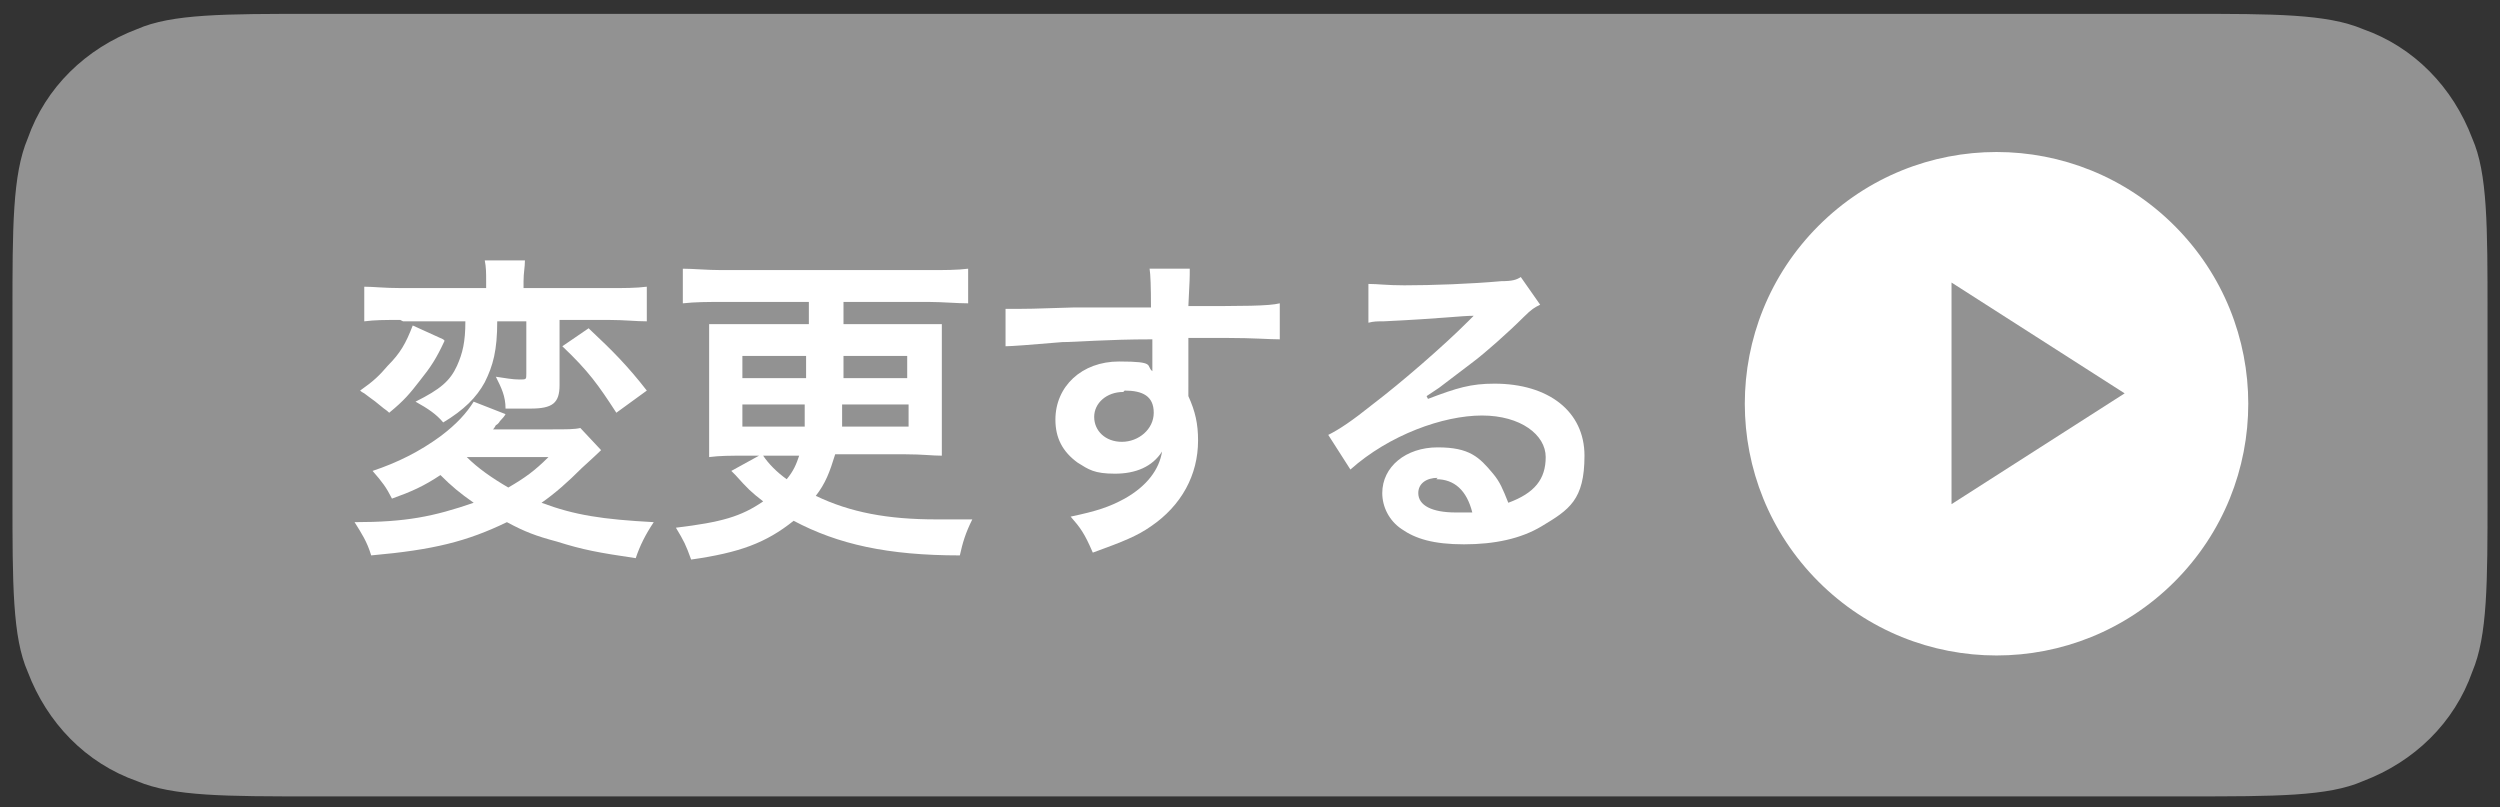
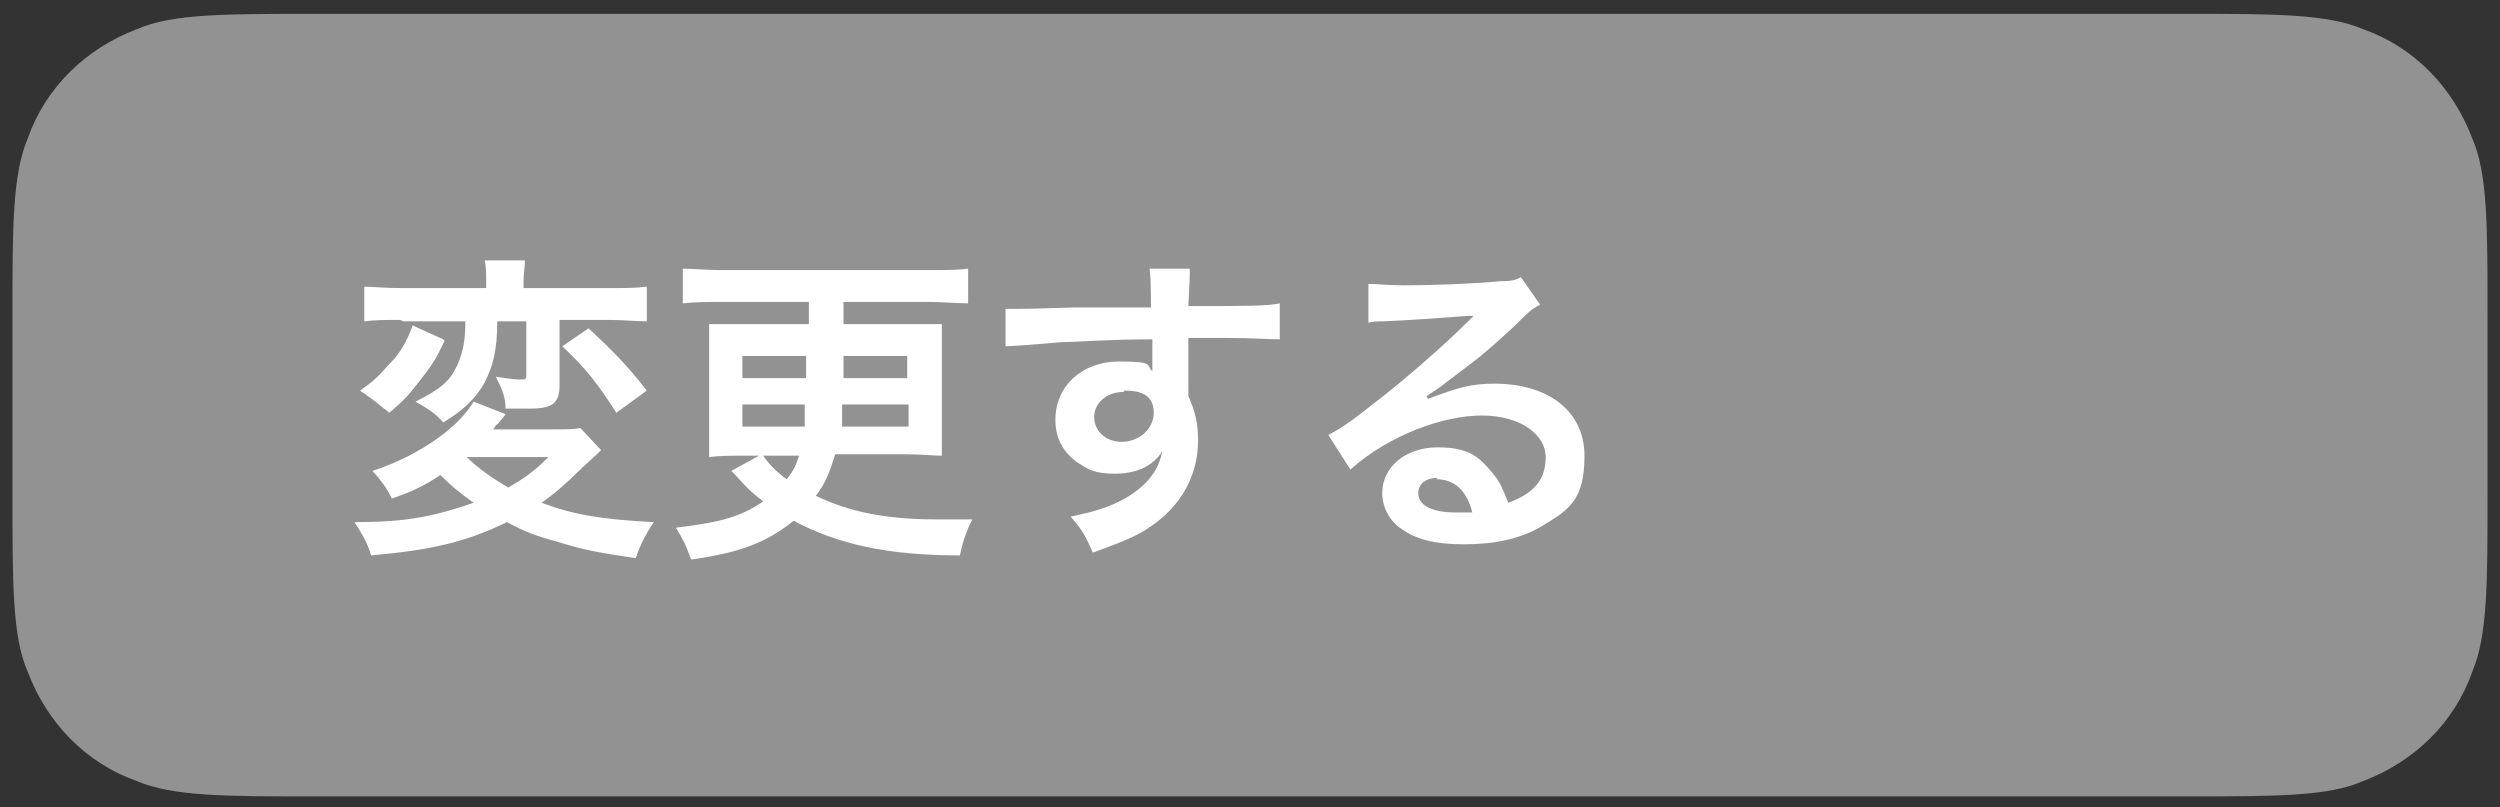
<svg xmlns="http://www.w3.org/2000/svg" version="1.1" viewBox="0 0 180.5 58.3">
  <rect x="0" y="0" width="180.5" height="58.3" fill="#333333" stroke="none" />
  <defs>
    <style>
      .cls-1 {
        fill: none;
      }

      .cls-2 {
        fill: #929292;
      }

      .cls-3 {
        clip-path: url(#clippath-1);
      }

      .cls-4 {
        clip-path: url(#clippath-3);
      }

      .cls-5 {
        clip-path: url(#clippath-4);
      }

      .cls-6 {
        clip-path: url(#clippath-2);
      }

      .cls-7 {
        fill: #fff;
      }

      .cls-8 {
        clip-path: url(#clippath);
      }
    </style>
    <clipPath id="clippath">
      <rect class="cls-1" width="180.5" height="58.3" />
    </clipPath>
    <clipPath id="clippath-1">
      <rect class="cls-1" x="18.8" y="11.8" width="104.5" height="46.5" />
    </clipPath>
    <clipPath id="clippath-2">
      <rect class="cls-1" x="125" y="10" width="38.3" height="38.3" />
    </clipPath>
    <clipPath id="clippath-3">
      <rect class="cls-1" x="139.9" y="19.4" width="14.5" height="18" />
    </clipPath>
    <clipPath id="clippath-4">
      <rect class="cls-1" x="-531.7" y="-275.4" width="750" height="2600" />
    </clipPath>
  </defs>
  <g>
    <g id="_レイヤー_1" data-name="レイヤー_1">
      <g>
        <g class="cls-8">
          <path class="cls-2" d="M22.6,1h135.3c6.3,0,10.1,0,12.7,1.1,3.7,1.3,6.5,4.2,7.9,7.9,1.1,2.5,1.1,6.3,1.1,12.7v13.1c0,6.3,0,10.1-1.1,12.7-1.3,3.7-4.2,6.5-7.9,7.9-2.5,1.1-6.3,1.1-12.7,1.1H22.6c-6.3,0-10.1,0-12.7-1.1-3.7-1.3-6.5-4.2-7.9-7.9-1.1-2.5-1.1-6.3-1.1-12.7v-13.1c0-6.3,0-10.1,1.1-12.7,1.3-3.7,4.2-6.5,7.9-7.9,2.5-1.1,6.3-1.1,12.7-1.1Z" />
        </g>
        <g class="cls-3">
          <g>
            <path class="cls-7" d="M43.4,32.5q-.3.3-1.4,1.3c-1,1-1.9,1.8-2.9,2.5,2.4.9,4.4,1.2,8.1,1.4-.6.9-1,1.7-1.3,2.6-2.7-.4-3.8-.6-5.7-1.2-1.5-.4-2.3-.7-3.6-1.4-2.9,1.4-5.3,2-9.8,2.4-.3-1-.7-1.6-1.2-2.4,3.7,0,5.7-.4,8.6-1.4-1-.7-1.6-1.2-2.4-2-1.2.8-2.1,1.2-3.5,1.7-.4-.8-.7-1.2-1.4-2,1.8-.6,3.4-1.4,4.9-2.5,1.2-.9,1.9-1.7,2.4-2.5l2.3.9q-.1.2-.4.5s-.1.2-.3.3c0,0-.1.2-.2.3h4.3c1,0,1.6,0,2-.1l1.5,1.6ZM32.1,24.6c-.6,1.3-1,1.9-1.8,2.9-.7.9-1.1,1.4-2.2,2.3-.2-.2-.4-.3-.5-.4q-.6-.5-.9-.7l-.4-.3c0,0-.2-.1-.3-.2,1-.7,1.4-1.1,2-1.8.9-.9,1.3-1.6,1.8-2.9l2.2,1ZM28.9,23.1c-1.2,0-1.8,0-2.6.1v-2.5c.7,0,1.4.1,2.7.1h6.1v-.5c0-.6,0-1-.1-1.5h2.9c0,.5-.1.9-.1,1.5v.5h6.1c1.2,0,2,0,2.8-.1v2.5c-.8,0-1.6-.1-2.7-.1h-3.6v4.7c0,1.3-.5,1.7-2.1,1.7s-1.4,0-1.8,0c0-.9-.3-1.5-.7-2.3.7.1,1.2.2,1.7.2s.5,0,.5-.4v-3.8h-2.1c0,2.1-.3,3.2-.9,4.4-.6,1.1-1.5,2-3,2.9-.5-.6-1.1-1-2-1.5,1.8-.9,2.5-1.5,3-2.6.4-.9.6-1.7.6-3.2h-4.5ZM33.7,33c.8.8,1.8,1.5,3,2.2,1.2-.7,1.9-1.2,2.9-2.2h-5.9ZM42.6,23.8c1.6,1.5,2.7,2.6,4.1,4.4l-2.2,1.6c-1.3-2-2-3-3.9-4.8l1.9-1.3Z" />
            <path class="cls-7" d="M53.8,32.9c-1.1,0-1.8,0-2.6.1,0-.8,0-1.7,0-2.5v-4.6c0-1,0-1.8,0-2.5.7,0,1.2,0,2.6,0h4.6v-1.6h-6.3c-1,0-1.9,0-2.8.1v-2.5c.8,0,1.7.1,2.8.1h15c1.1,0,2,0,2.8-.1v2.5c-.8,0-1.9-.1-2.8-.1h-6.2v1.6h4.5c1.4,0,1.9,0,2.6,0,0,.8,0,1.6,0,2.5v4.6c0,.9,0,1.6,0,2.4-.7,0-1.4-.1-2.6-.1h-5.1c-.4,1.3-.7,2.1-1.4,3,2.5,1.2,5.2,1.7,8.7,1.7s1.3,0,2.6,0c-.5,1-.7,1.7-.9,2.6-5.2,0-8.8-.8-12-2.5-2,1.6-3.9,2.3-7.4,2.8-.4-1.1-.5-1.3-1.1-2.3,3.3-.4,4.7-.8,6.3-1.9-.9-.7-1.1-.9-2-1.9q0,0-.3-.3l2-1.1h-1.2ZM53.6,25.7v1.6h4.6v-1.6s-4.6,0-4.6,0ZM53.6,29.2v1.6h4.5c0-.5,0-.8,0-1.6h-4.6ZM55.1,32.9c.4.6,1,1.2,1.7,1.7.5-.6.7-1.1.9-1.7h-2.6ZM60.8,29.2c0,.9,0,1.1,0,1.6h4.8v-1.6h-4.7ZM60.8,27.3h4.7v-1.6h-4.6v1.6Z" />
            <path class="cls-7" d="M85.8,28c0,0,0,.3,0,.6.5,1.1.7,2,.7,3.2,0,2.5-1.2,4.7-3.4,6.2-1,.7-2,1.1-4.2,1.9-.6-1.4-.9-1.8-1.6-2.6,1.9-.4,2.8-.7,3.9-1.3,1.6-.9,2.5-2.1,2.7-3.4-.7,1.1-1.9,1.6-3.4,1.6s-1.9-.3-2.7-.8c-1.1-.8-1.6-1.8-1.6-3.1,0-2.4,1.9-4.2,4.6-4.2s1.9.3,2.4.7q0-.1,0-.3s0-1.3,0-2c-3.3,0-5.5.2-6.5.2q-3.5.3-4.1.3v-2.7c.4,0,.6,0,1,0s.9,0,3.9-.1c1.5,0,1.7,0,3.6,0q.8,0,2,0,0-2.2-.1-2.8h2.9c0,.7,0,.7-.1,2.7,4,0,5.8,0,6.6-.2v2.6c-.8,0-1.9-.1-3.8-.1s-1,0-2.8,0v3.5ZM81.1,28.3c-1.2,0-2.1.8-2.1,1.8s.8,1.8,2,1.8,2.3-.9,2.3-2.1-.8-1.6-2.1-1.6Z" />
            <path class="cls-7" d="M103.1,28.8c2.1-.8,3.1-1.1,4.8-1.1,3.9,0,6.5,2,6.5,5.2s-1.1,3.9-3.1,5.1c-1.5.9-3.4,1.3-5.6,1.3s-3.5-.4-4.5-1.1c-.9-.6-1.4-1.6-1.4-2.6,0-1.9,1.7-3.3,4-3.3s3,.7,4,1.9c.5.6.7,1.1,1.1,2.1,1.9-.7,2.7-1.7,2.7-3.3s-1.8-3-4.6-3-6.7,1.4-9.5,3.9l-1.6-2.5c.8-.4,1.7-1,3.2-2.2,2.1-1.6,5.1-4.2,6.9-6,0,0,.3-.3.4-.4h0c-.9,0-2.3.2-6.5.4-.5,0-.7,0-1.1.1v-2.8c.7,0,1.3.1,2.6.1,2,0,4.8-.1,7-.3.8,0,1.1-.1,1.4-.3l1.4,2c-.4.2-.6.3-1.2.9-1.1,1.1-2.8,2.6-3.6,3.2-.4.3-2.1,1.6-2.5,1.9q-.6.4-.9.6h0ZM103.8,34.5c-.8,0-1.4.4-1.4,1.1,0,.9,1,1.4,2.7,1.4s.6,0,1.2,0c-.4-1.6-1.3-2.4-2.6-2.4Z" />
          </g>
        </g>
        <g class="cls-6">
-           <path class="cls-7" d="M157,16.3c7.1,7.1,7.1,18.6,0,25.7-7.1,7.1-18.6,7.1-25.7,0-7.1-7.1-7.1-18.6,0-25.7,7.1-7.1,18.6-7.1,25.7,0Z" />
-         </g>
+           </g>
        <g class="cls-4">
          <g class="cls-5">
            <polygon class="cls-2" points="153.4 28.4 140.9 36.4 140.9 20.4 153.4 28.4" />
          </g>
        </g>
      </g>
    </g>
  </g>
</svg>